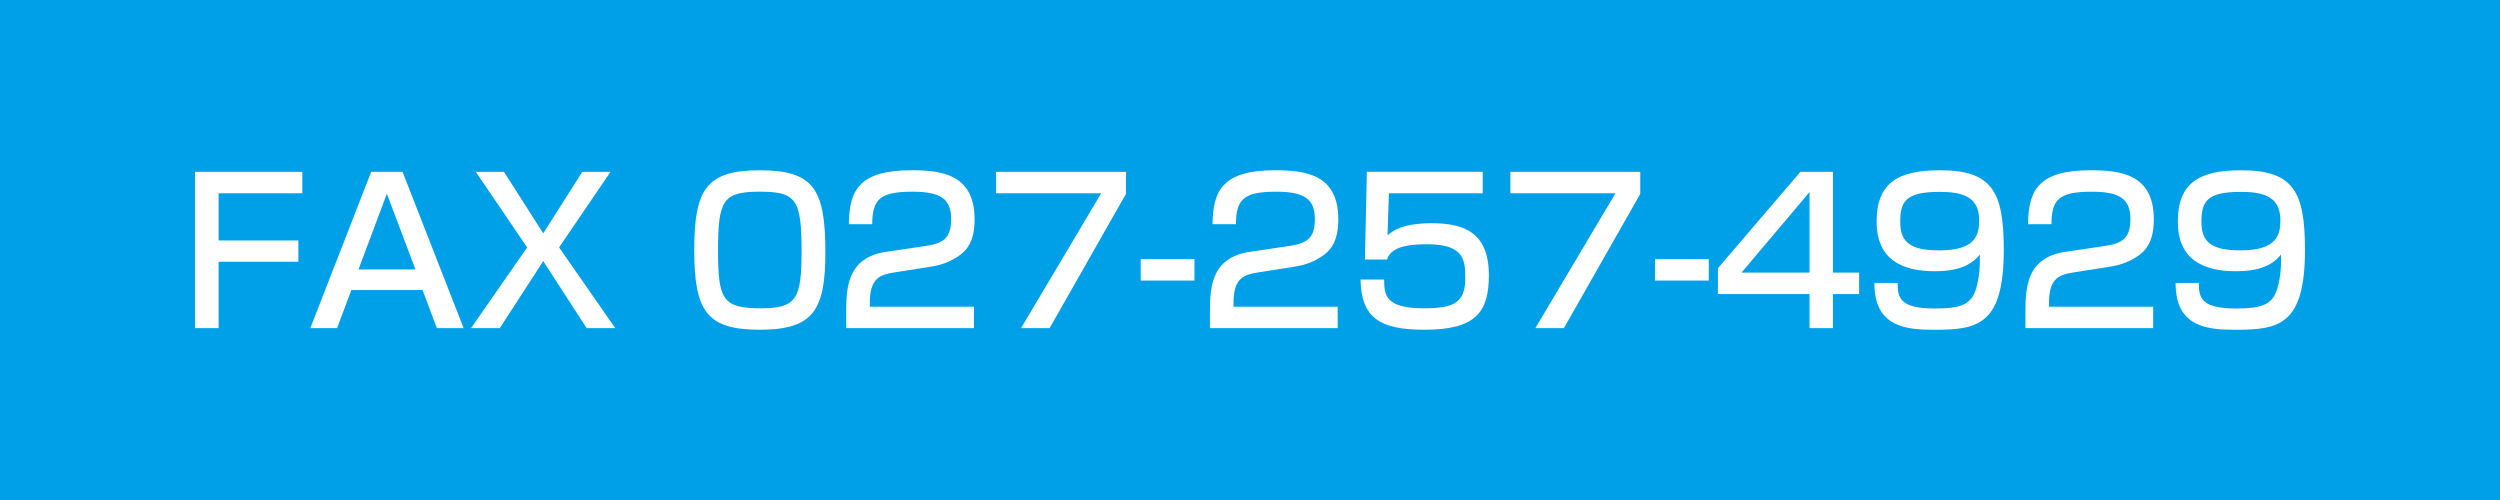
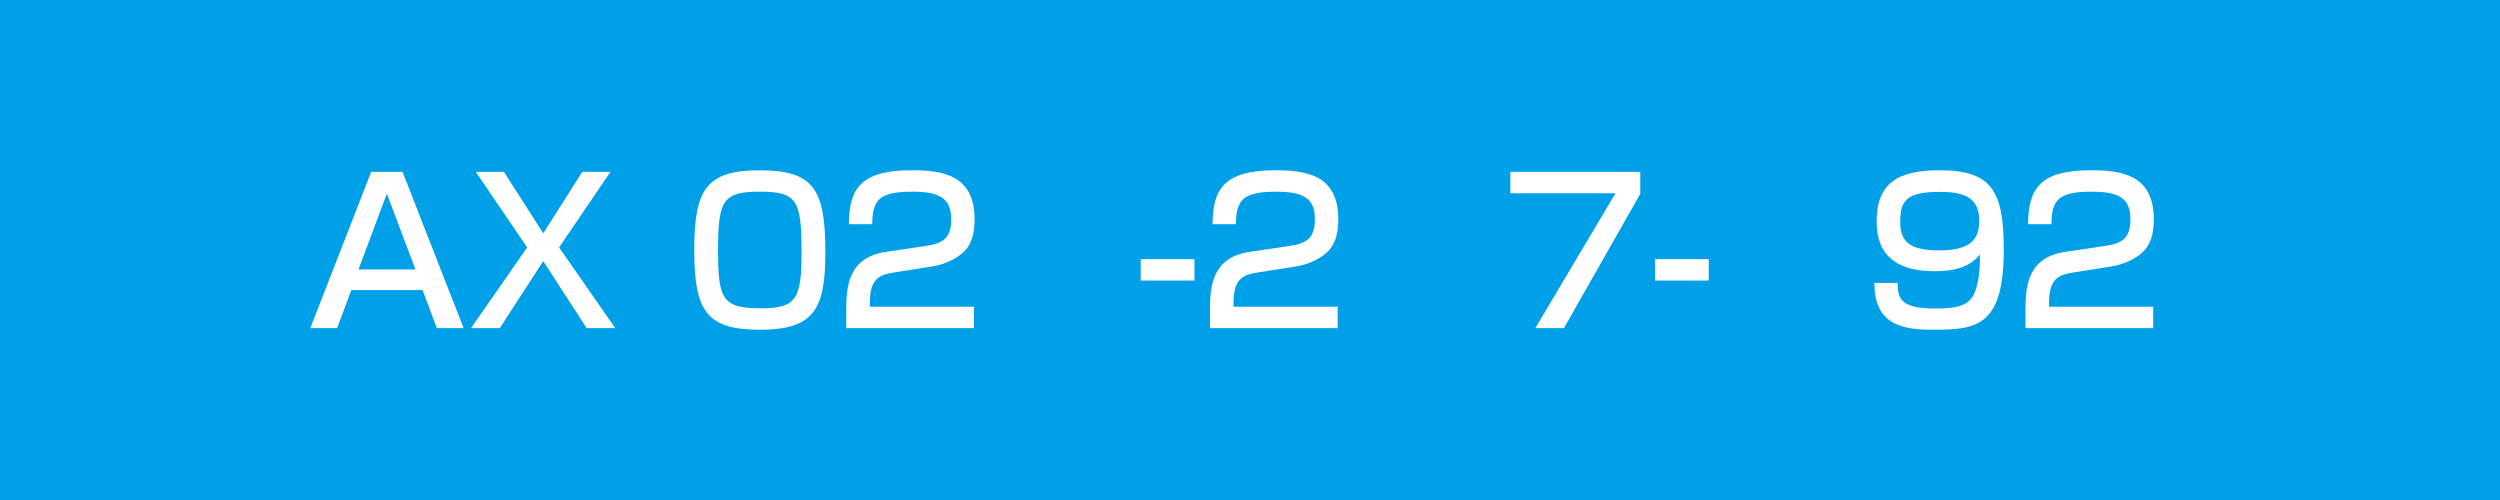
<svg xmlns="http://www.w3.org/2000/svg" version="1.1" id="レイヤー_1" x="0px" y="0px" width="250px" height="50px" viewBox="0 0 250 50" enable-background="new 0 0 250 50" xml:space="preserve">
  <rect x="-0.5" y="-0.5" fill="#00A0E8" width="251" height="51" />
  <g>
-     <path fill="#FFFFFF" d="M30.233,17.184v2.143h-8.371v4.721h7.974v2.123h-7.974v6.645h-2.36V17.184H30.233z" />
    <path fill="#FFFFFF" d="M46.364,32.815h-2.678l-1.428-3.809h-7.122l-1.428,3.809H31.03l6.09-15.631h3.134L46.364,32.815z    M35.85,26.944h5.693l-2.856-7.578L35.85,26.944z" />
    <path fill="#FFFFFF" d="M54.323,26.111l-4.344,6.704h-2.876l5.614-8.073l-5.138-7.558h2.817l3.927,6.149l3.908-6.149h2.816   l-5.138,7.558l5.614,8.073h-2.856L54.323,26.111z" />
    <path fill="#FFFFFF" d="M82.536,25.218c0,5.713-1.131,7.756-6.546,7.756c-5.316,0-6.566-1.845-6.566-7.974   c0-6.09,1.229-7.974,6.566-7.974C81.406,17.026,82.536,18.97,82.536,25.218z M71.805,25.04c0,4.939,0.456,5.792,4.324,5.792   c3.57,0,4.027-1.031,4.027-5.713c0-5.197-0.536-5.951-4.186-5.951C72.281,19.168,71.805,20.041,71.805,25.04z" />
    <path fill="#FFFFFF" d="M89.444,27.241c-1.369,0.219-2.46,0.517-2.46,2.996v0.437h10.414v2.142H84.623v-1.726   c0-2.46,0.198-5.355,4.007-5.911l3.888-0.575c1.746-0.258,2.599-0.734,2.599-2.678c0-1.924-0.913-2.757-3.849-2.757   c-3.312,0-4.027,0.773-4.046,3.253h-2.341c0.04-3.373,1.012-5.396,6.249-5.396c2.995,0,6.328,0.376,6.328,4.899   c0,2.083-0.654,3.075-1.726,3.769c-0.635,0.396-1.408,0.773-2.519,0.952L89.444,27.241z" />
-     <path fill="#FFFFFF" d="M112.597,17.184v2.202l-7.637,13.429h-2.856l8.014-13.488H99.604v-2.143H112.597z" />
    <path fill="#FFFFFF" d="M119.445,25.913v2.142h-5.375v-2.142H119.445z" />
    <path fill="#FFFFFF" d="M125.814,27.241c-1.369,0.219-2.46,0.517-2.46,2.996v0.437h10.414v2.142h-12.774v-1.726   c0-2.46,0.198-5.355,4.007-5.911l3.888-0.575c1.746-0.258,2.599-0.734,2.599-2.678c0-1.924-0.912-2.757-3.848-2.757   c-3.312,0-4.027,0.773-4.046,3.253h-2.341c0.04-3.373,1.012-5.396,6.249-5.396c2.995,0,6.328,0.376,6.328,4.899   c0,2.083-0.654,3.075-1.726,3.769c-0.635,0.396-1.408,0.773-2.52,0.952L125.814,27.241z" />
-     <path fill="#FFFFFF" d="M148.273,17.184v2.143h-9.383l-0.139,4.205c0.496-0.417,1.448-1.21,4.423-1.21   c3.135,0,5.713,0.853,5.713,5.197c0,3.689-1.309,5.455-6.427,5.455c-4.522,0-6.327-1.21-6.407-5.019h2.36   c0.021,1.468,0.021,2.876,3.968,2.876c3.015,0,4.146-0.575,4.146-2.995c0-1.845-0.119-3.412-3.828-3.412   c-3.214,0-3.729,0.833-4.007,1.527h-2.202l0.198-8.768H148.273z" />
    <path fill="#FFFFFF" d="M164.027,17.184v2.202l-7.637,13.429h-2.856l8.014-13.488h-10.513v-2.143H164.027z" />
    <path fill="#FFFFFF" d="M170.874,25.913v2.142h-5.375v-2.142H170.874z" />
-     <path fill="#FFFFFF" d="M183.294,17.184v10.077h2.618v2.143h-2.618v3.411h-2.341v-3.411h-9.165v-2.579l8.252-9.641H183.294z    M180.953,19.208l-6.805,8.054h6.805V19.208z" />
    <path fill="#FFFFFF" d="M189.765,28.292c0,1.429,0.158,2.559,3.729,2.559c2.44,0,3.531-0.356,4.027-1.726   c0.298-0.813,0.516-2.083,0.456-3.669c-0.952,1.21-2.439,1.667-4.522,1.667c-3.412,0-5.792-1.29-5.792-4.959   c0-3.888,2.162-5.137,6.308-5.137c5.197,0,6.407,2.062,6.407,7.935c0,7.537-2.599,8.014-6.923,8.014   c-2.718,0-6.05-0.198-6.011-4.682H189.765z M197.917,21.985c0-2.5-2.003-2.797-3.987-2.797c-3.411,0-3.907,0.992-3.907,3.015   c0,2.043,1.031,2.836,3.928,2.836C197.659,25.04,197.917,23.393,197.917,21.985z" />
    <path fill="#FFFFFF" d="M207.364,27.241c-1.368,0.219-2.459,0.517-2.459,2.996v0.437h10.414v2.142h-12.774v-1.726   c0-2.46,0.198-5.355,4.007-5.911l3.888-0.575c1.745-0.258,2.599-0.734,2.599-2.678c0-1.924-0.913-2.757-3.849-2.757   c-3.312,0-4.026,0.773-4.047,3.253h-2.34c0.039-3.373,1.012-5.396,6.248-5.396c2.995,0,6.328,0.376,6.328,4.899   c0,2.083-0.655,3.075-1.727,3.769c-0.635,0.396-1.408,0.773-2.519,0.952L207.364,27.241z" />
-     <path fill="#FFFFFF" d="M219.885,28.292c0,1.429,0.159,2.559,3.729,2.559c2.44,0,3.531-0.356,4.027-1.726   c0.297-0.813,0.516-2.083,0.456-3.669c-0.952,1.21-2.44,1.667-4.522,1.667c-3.412,0-5.793-1.29-5.793-4.959   c0-3.888,2.162-5.137,6.309-5.137c5.197,0,6.407,2.062,6.407,7.935c0,7.537-2.599,8.014-6.923,8.014   c-2.718,0-6.051-0.198-6.011-4.682H219.885z M228.038,21.985c0-2.5-2.004-2.797-3.987-2.797c-3.412,0-3.907,0.992-3.907,3.015   c0,2.043,1.031,2.836,3.927,2.836C227.781,25.04,228.038,23.393,228.038,21.985z" />
  </g>
</svg>